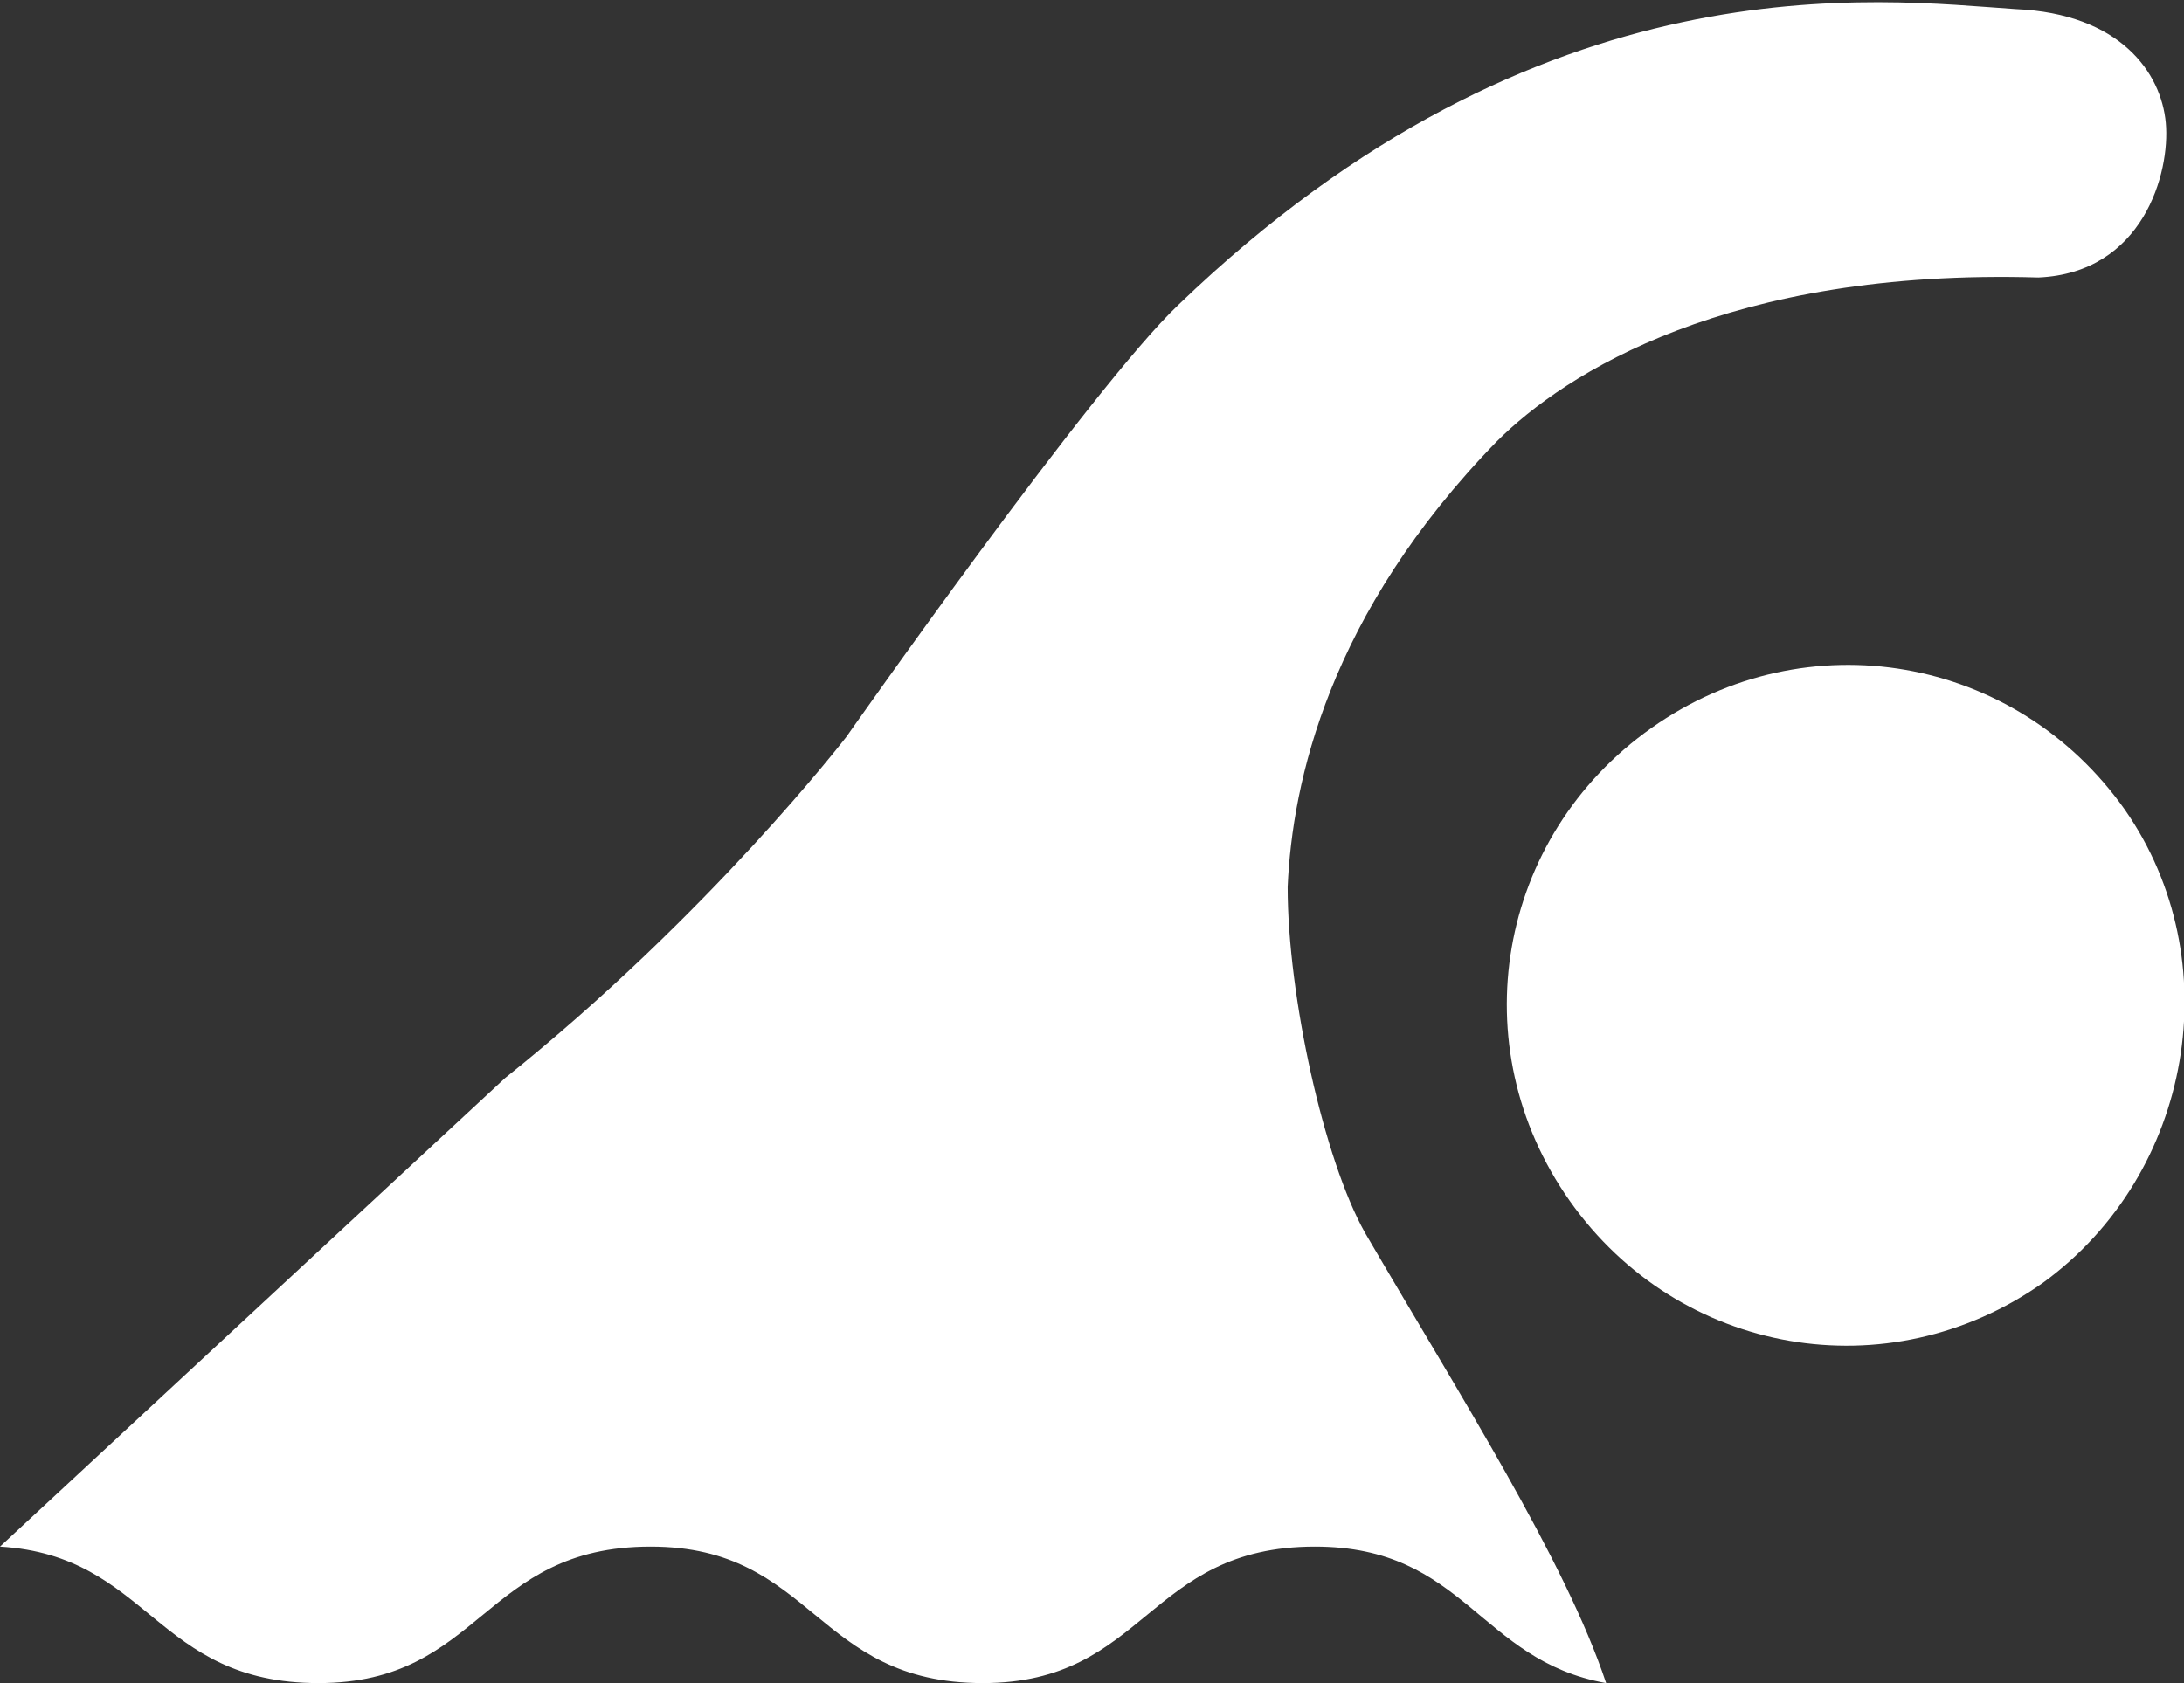
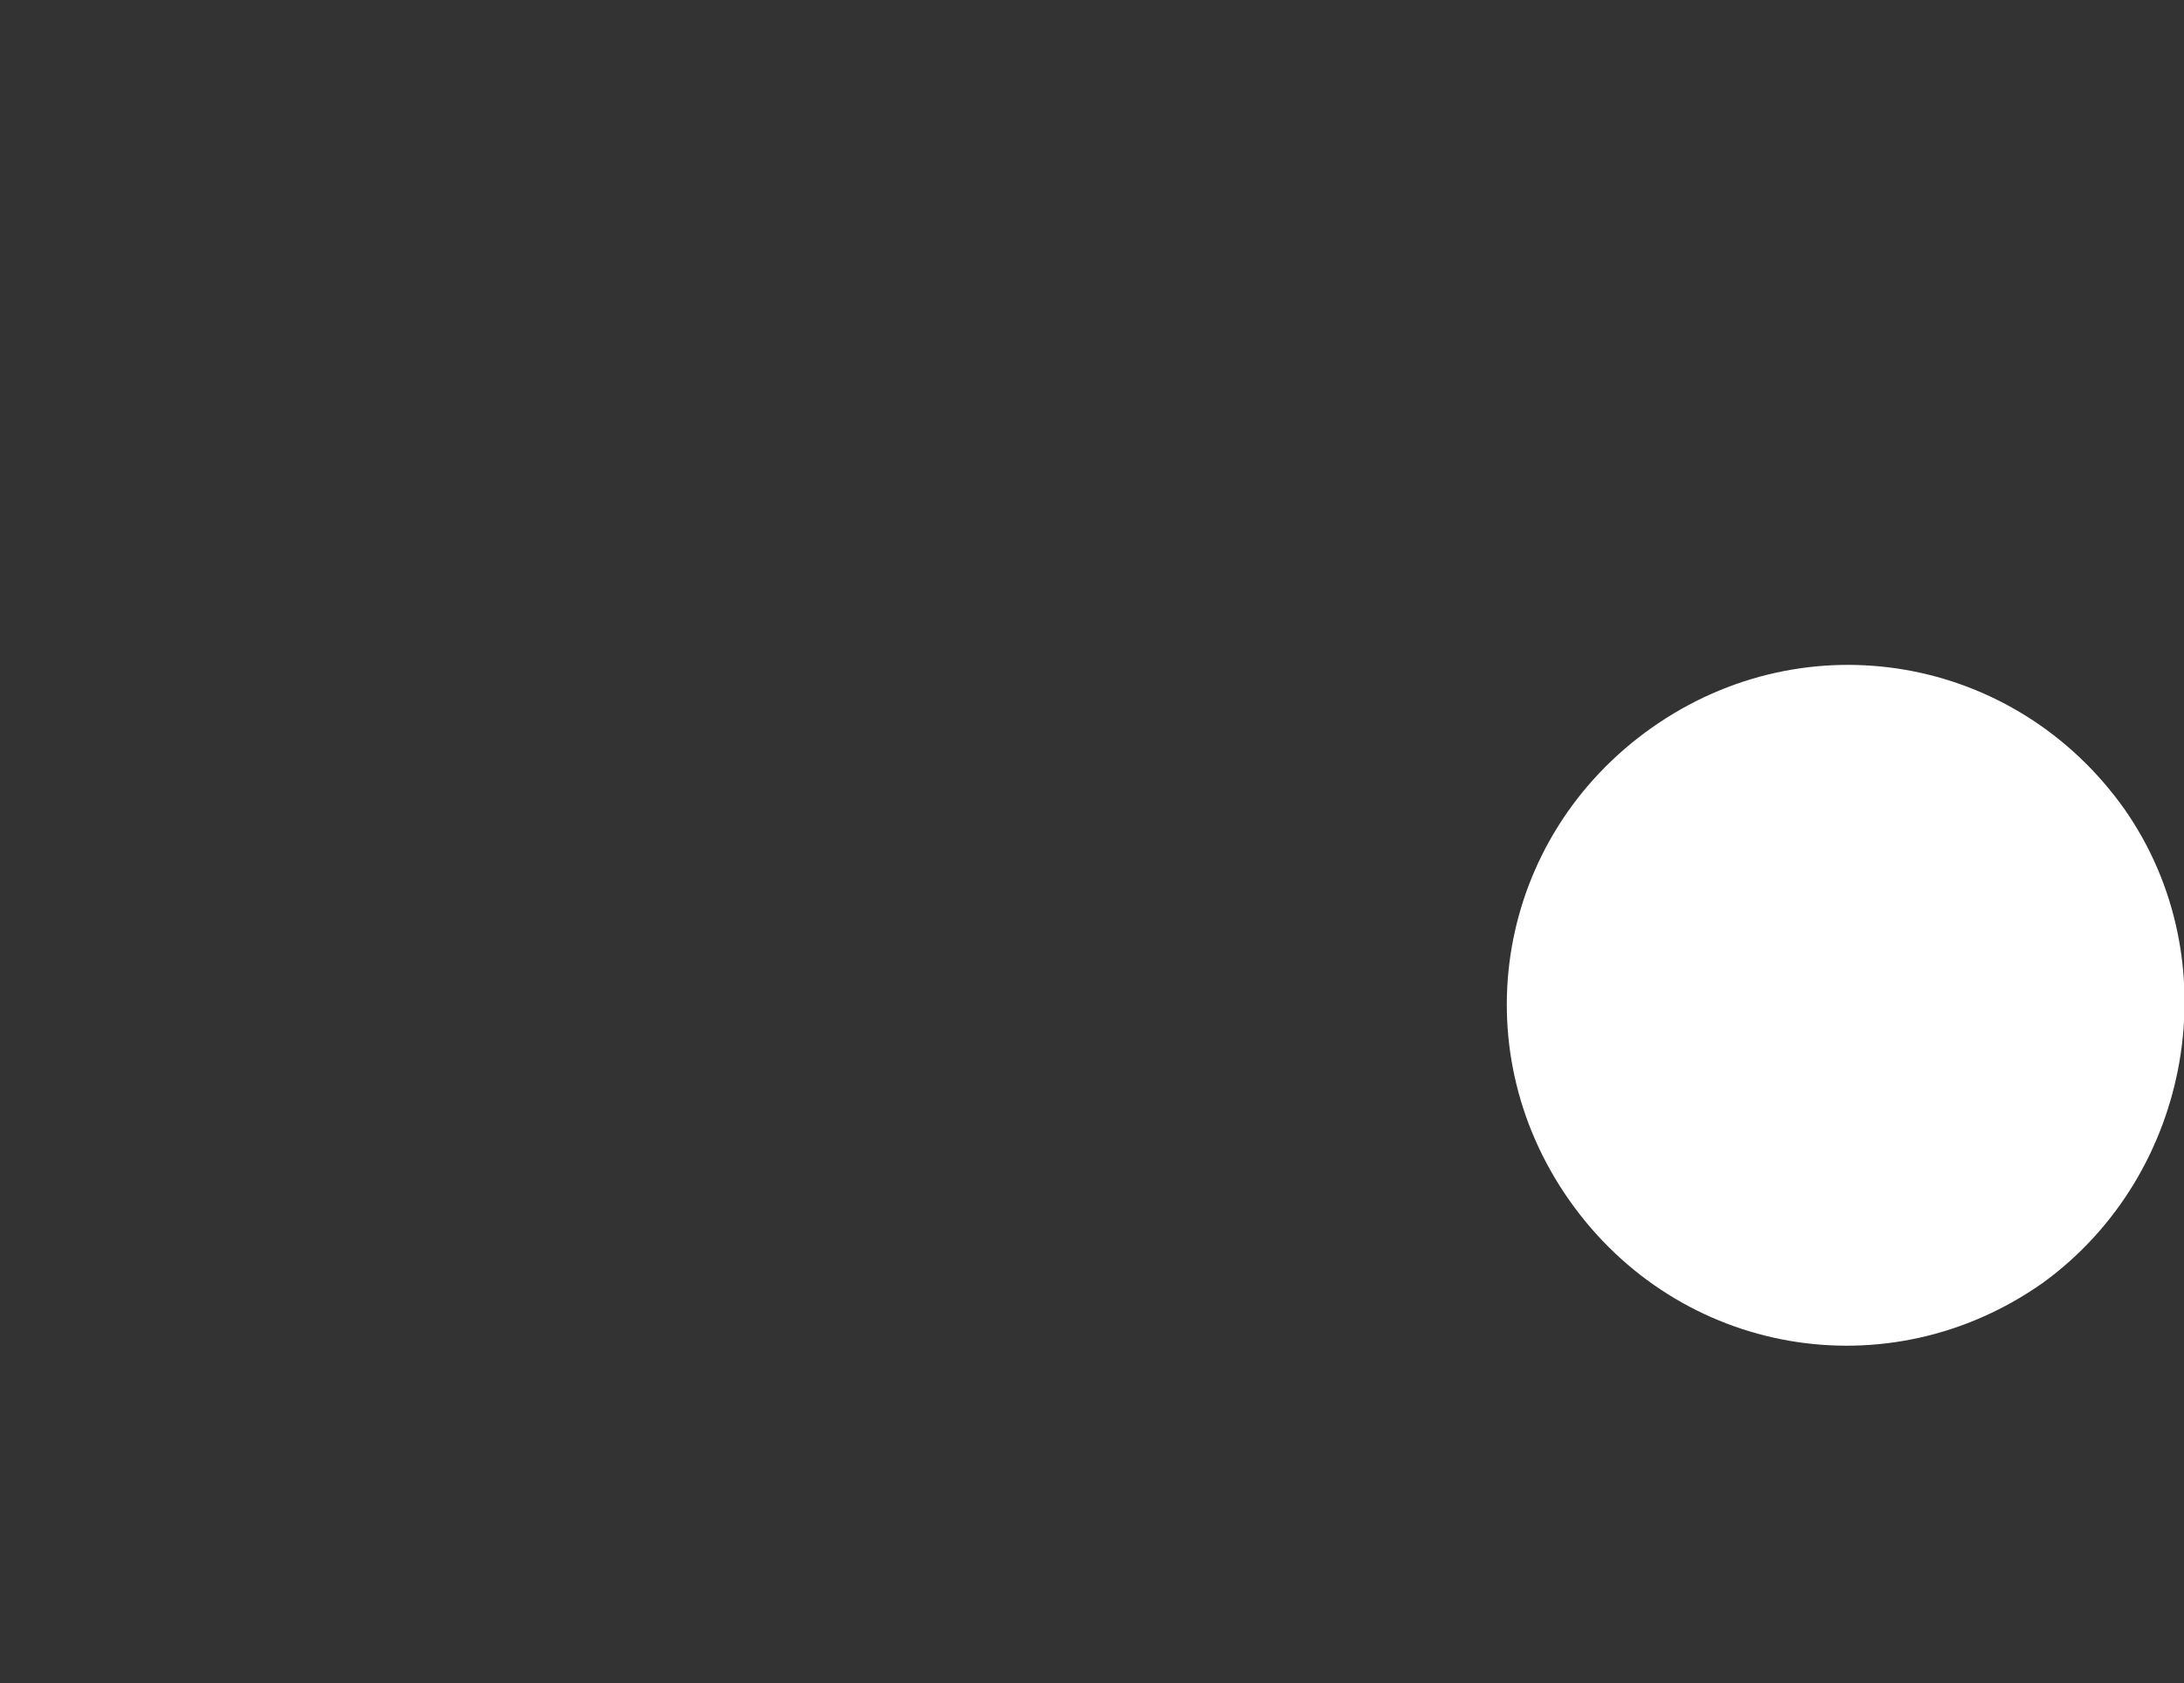
<svg xmlns="http://www.w3.org/2000/svg" version="1.1" id="レイヤー_1" x="0px" y="0px" width="48px" height="37px" viewBox="0 0 48 37" enable-background="new 0 0 48 37" xml:space="preserve">
  <rect x="0" y="0" width="48" height="37" fill="#333333" stroke="none" />
  <g>
    <path fill="#FFFFFF" d="M46.7,17.8c-2.4-3.4-7-4.2-10.4-1.8c-3.4,2.4-4.2,7-1.8,10.4c2.4,3.4,7,4.2,10.4,1.8   C48.2,25.8,49,21.1,46.7,17.8z" />
-     <path fill="#FFFFFF" d="M28.3,19.5c0.1-2.3,0.9-6,4.6-9.8c1.5-1.5,5.1-3.8,11.9-3.6c2.3-0.1,2.9-2.3,2.8-3.4   c-0.1-1.1-1-2.4-3.3-2.5C41.3,0,33.9-1,25.9,6.7c-1.9,1.8-7.3,9.5-7.3,9.5s-3,3.9-7.5,7.5L0,34c3.3,0.2,3.4,3,7,3   c3.6,0,3.6-3,7.3-3c3.6,0,3.6,3,7.3,3c3.6,0,3.6-3,7.3-3c3.3,0,3.6,2.5,6.4,3c-0.9-2.7-3.2-6.3-5.3-9.9   C29.1,25.5,28.3,21.9,28.3,19.5z" />
  </g>
</svg>